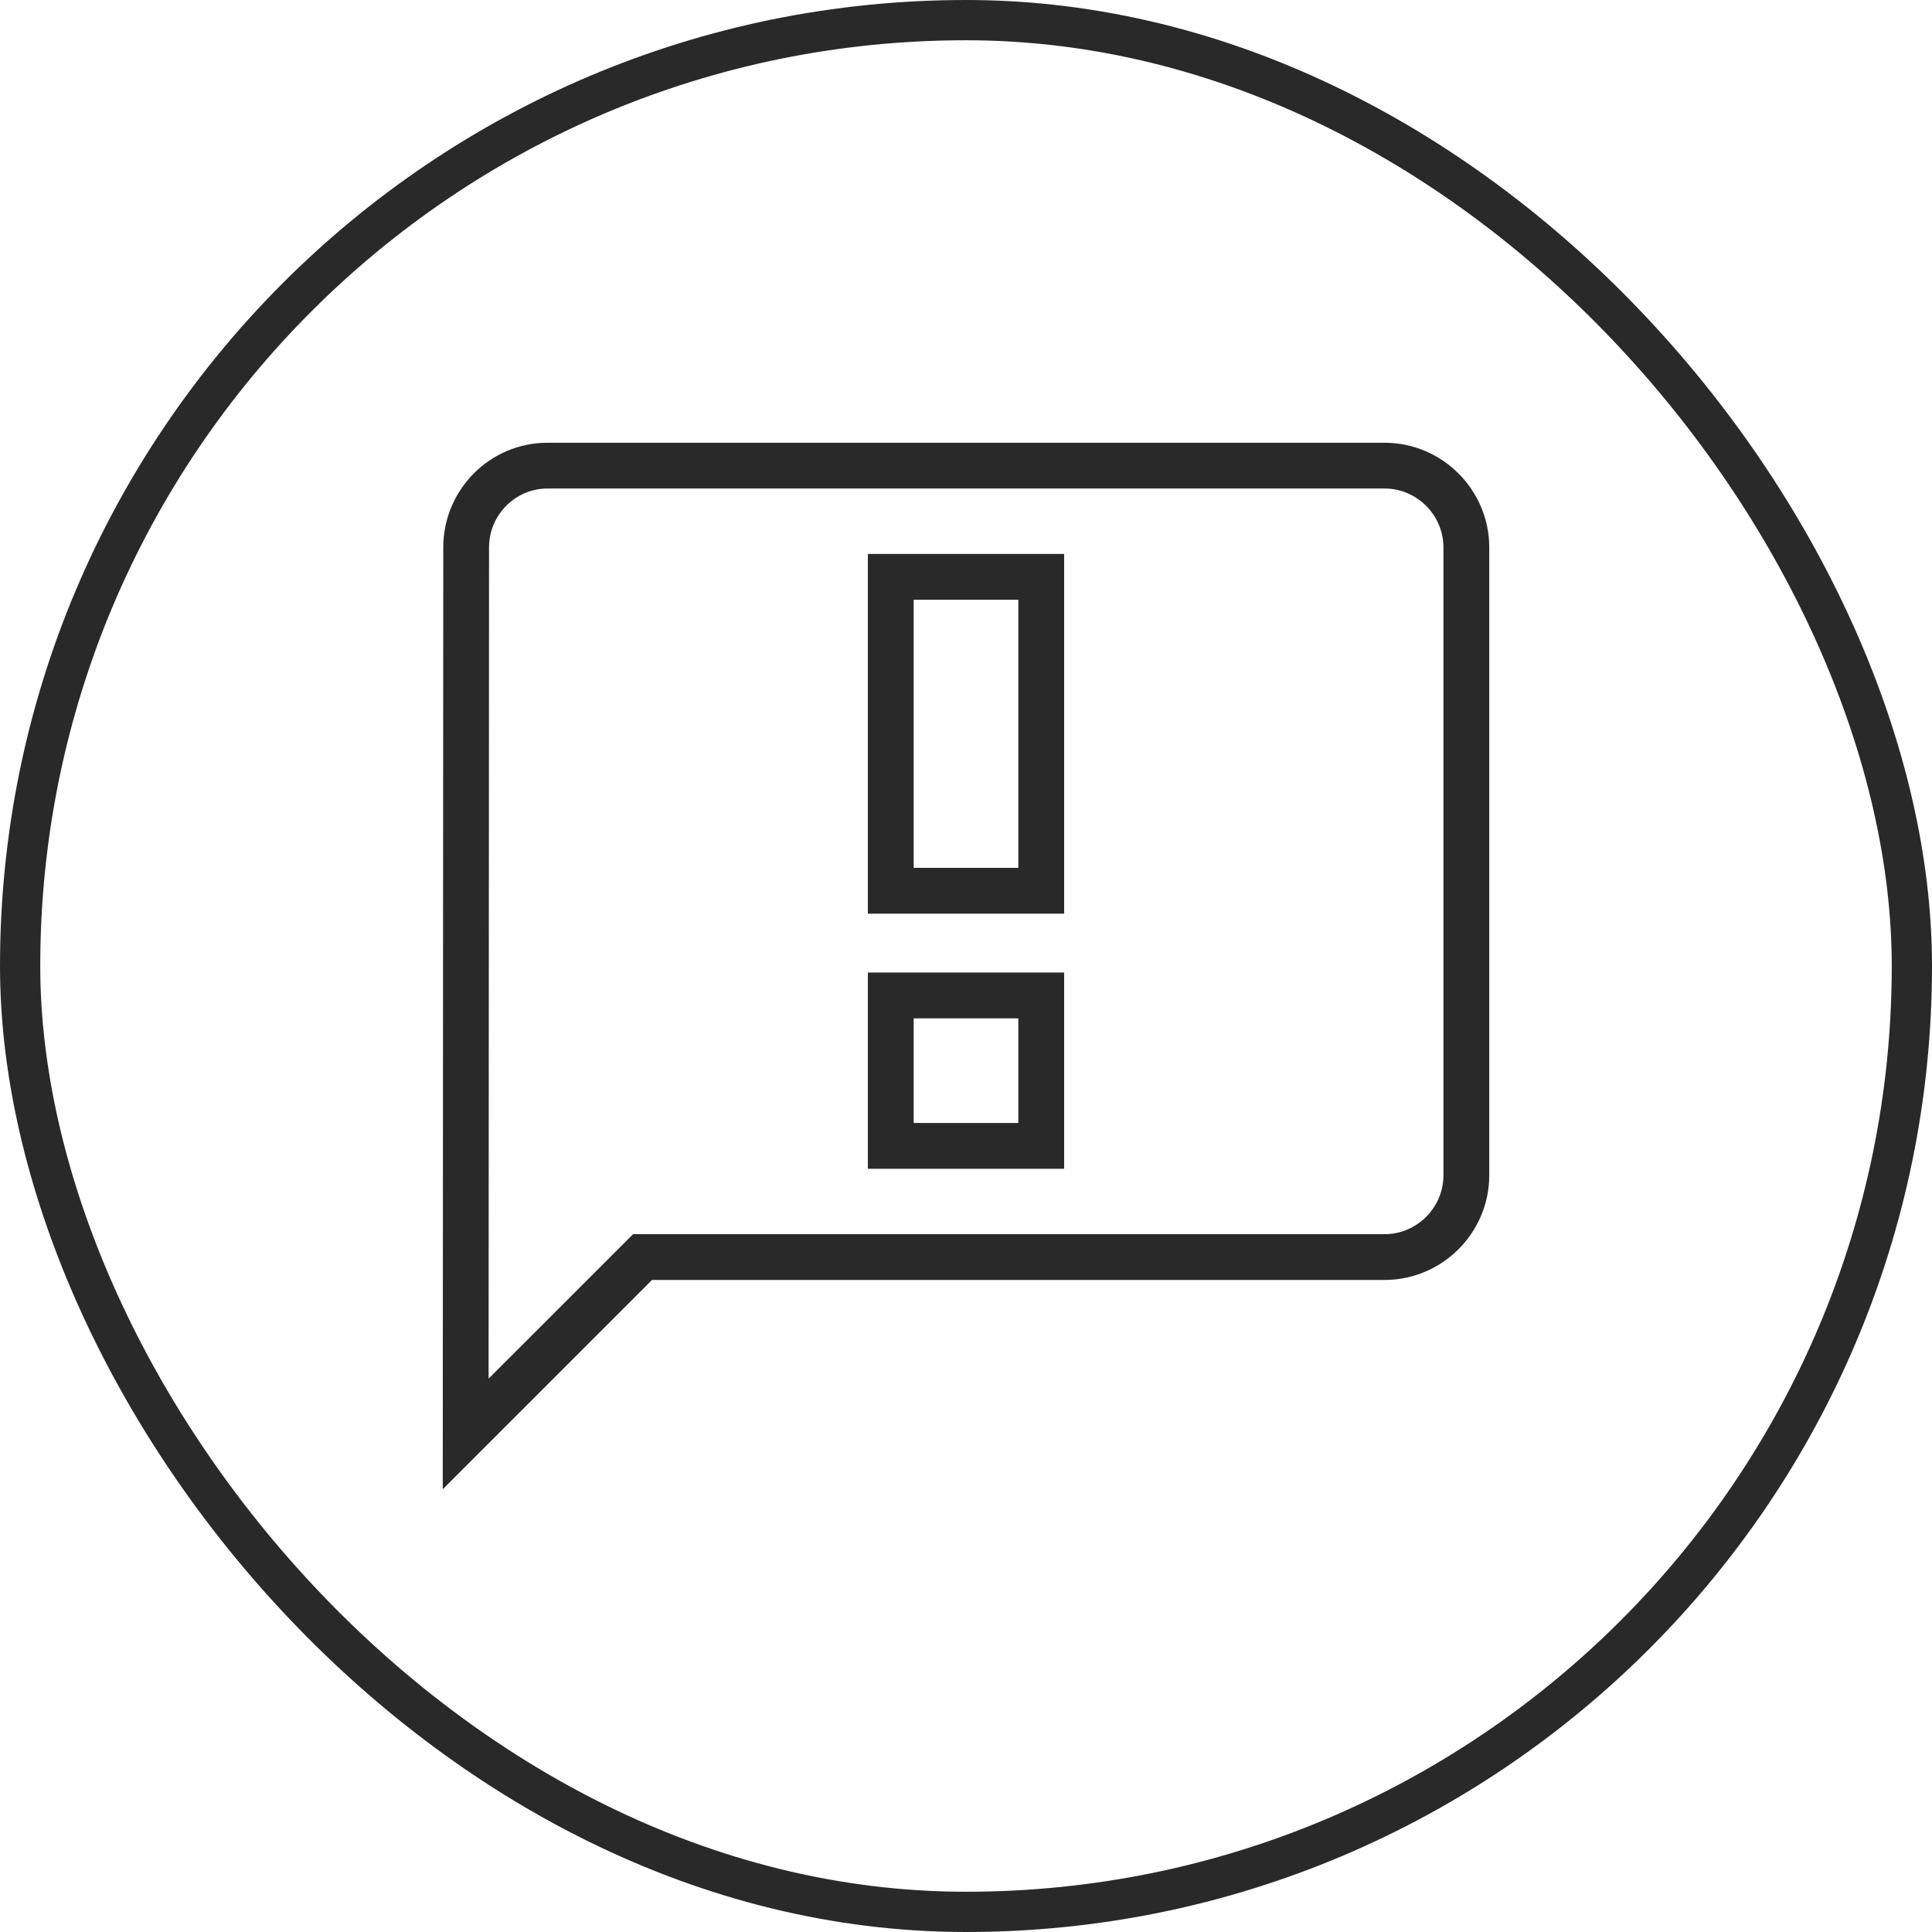
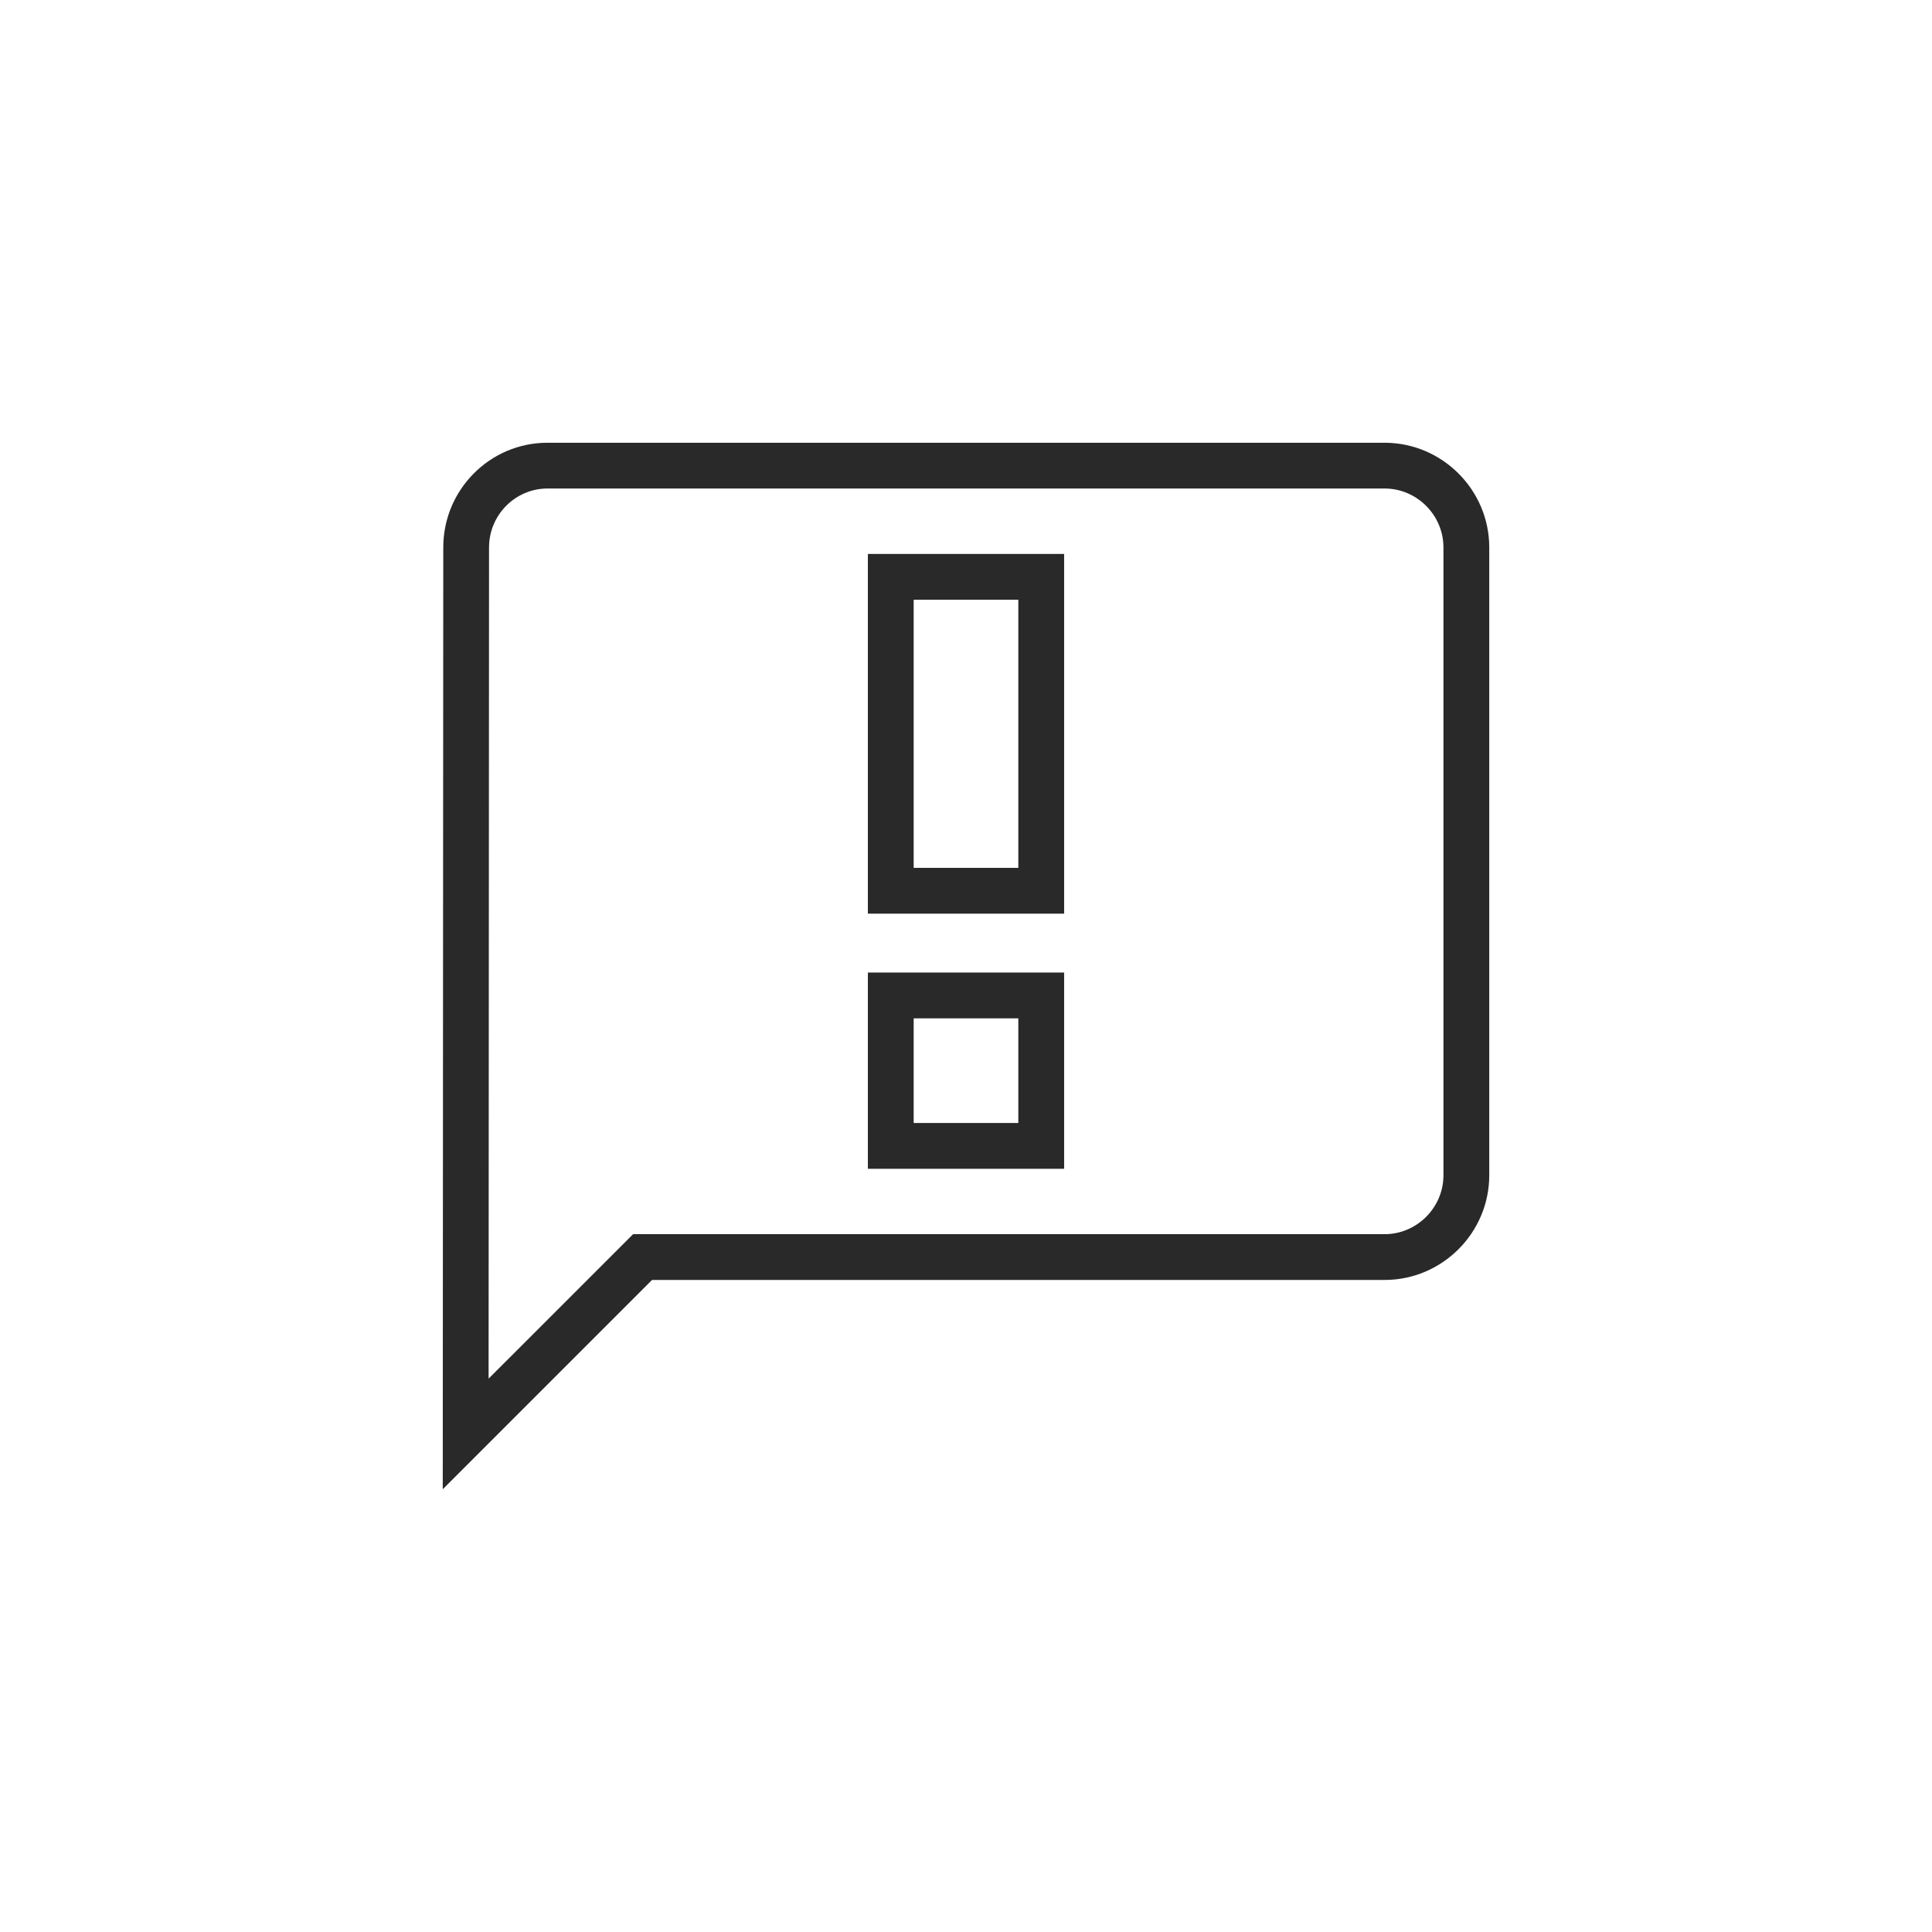
<svg xmlns="http://www.w3.org/2000/svg" width="48" height="48" viewBox="0 0 48 48" fill="none">
-   <rect x="0.5" y="0.5" width="47" height="47" rx="23.5" stroke="#292929" />
  <path fill-rule="evenodd" clip-rule="evenodd" d="M12.15 13.601L12.139 34.252L15.729 30.663H34.4C35.202 30.663 35.862 30.002 35.862 29.2V13.6C35.862 12.798 35.202 12.137 34.4 12.137H13.6C12.806 12.137 12.15 12.791 12.15 13.601ZM11 37L11.013 13.6C11.013 12.17 12.17 11 13.6 11H34.4C35.83 11 37 12.17 37 13.6V29.2C37 30.63 35.83 31.8 34.4 31.8H16.2L11 37ZM26.438 22.7H21.562V13.762H26.438V22.7ZM26.438 29.038H21.562V24.163H26.438V29.038ZM25.3 21.562V14.9H22.7V21.562H25.3ZM25.3 27.9V25.3H22.7V27.9H25.3Z" fill="#292929" />
</svg>